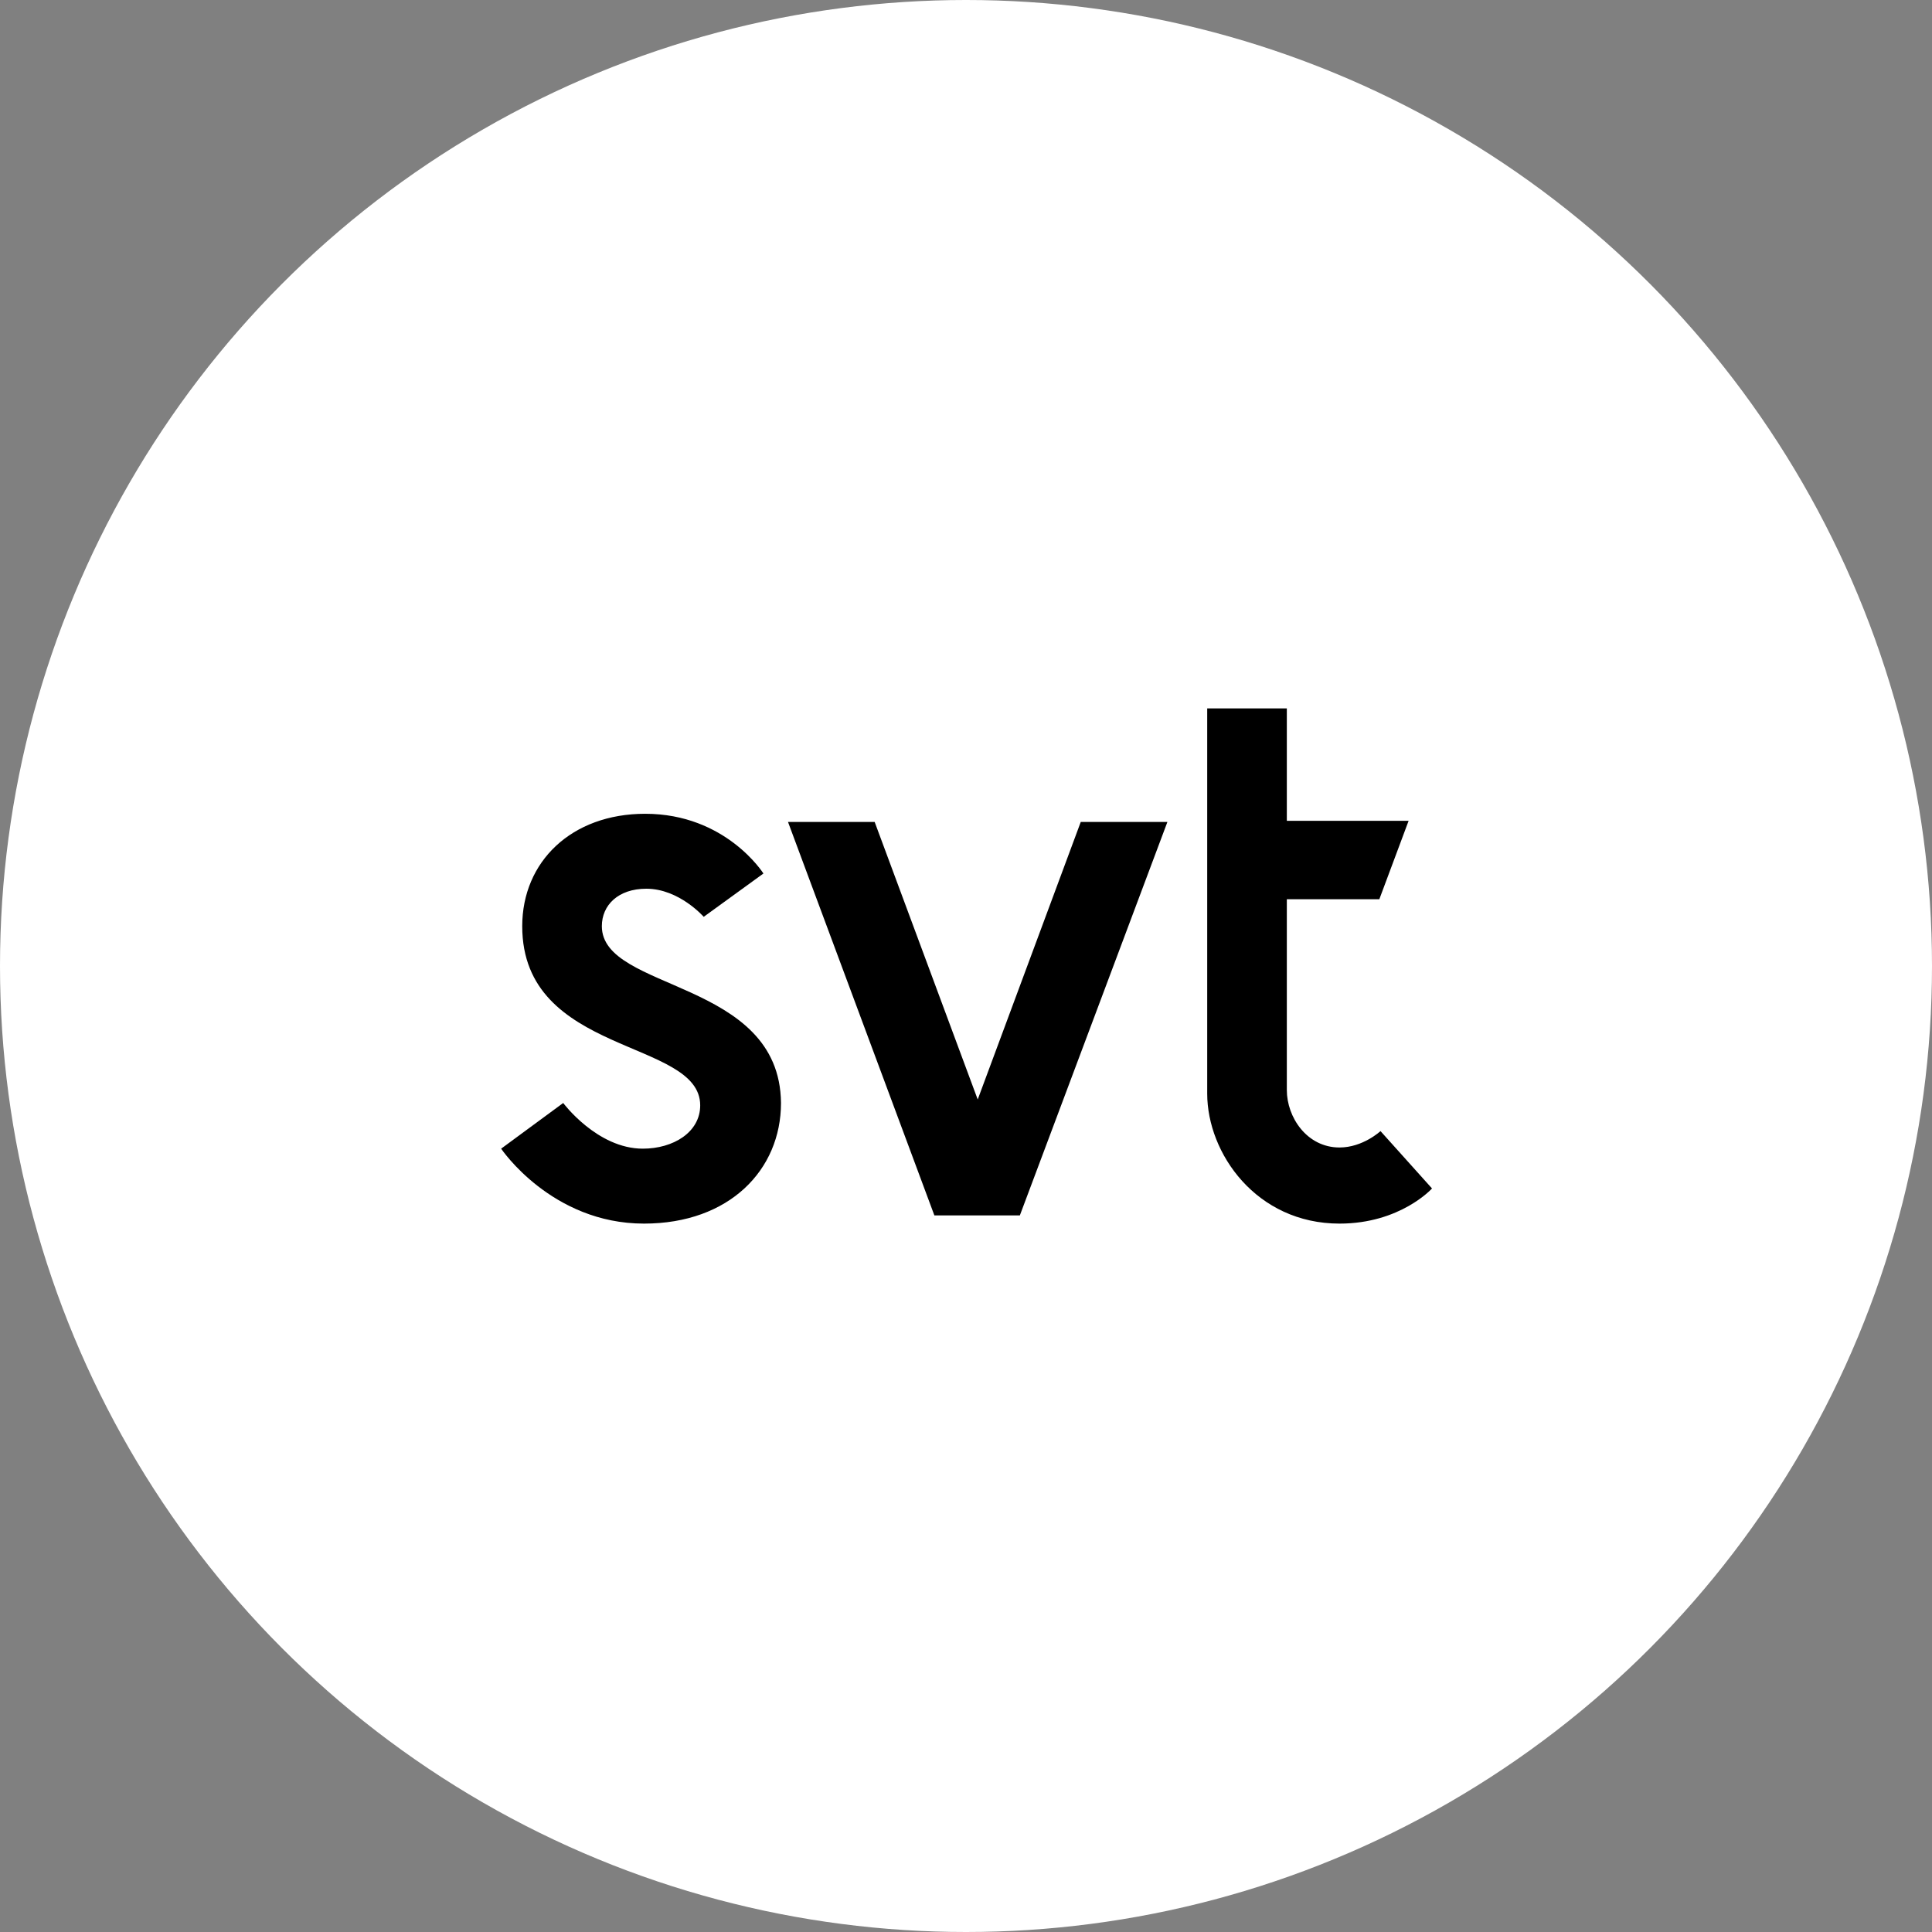
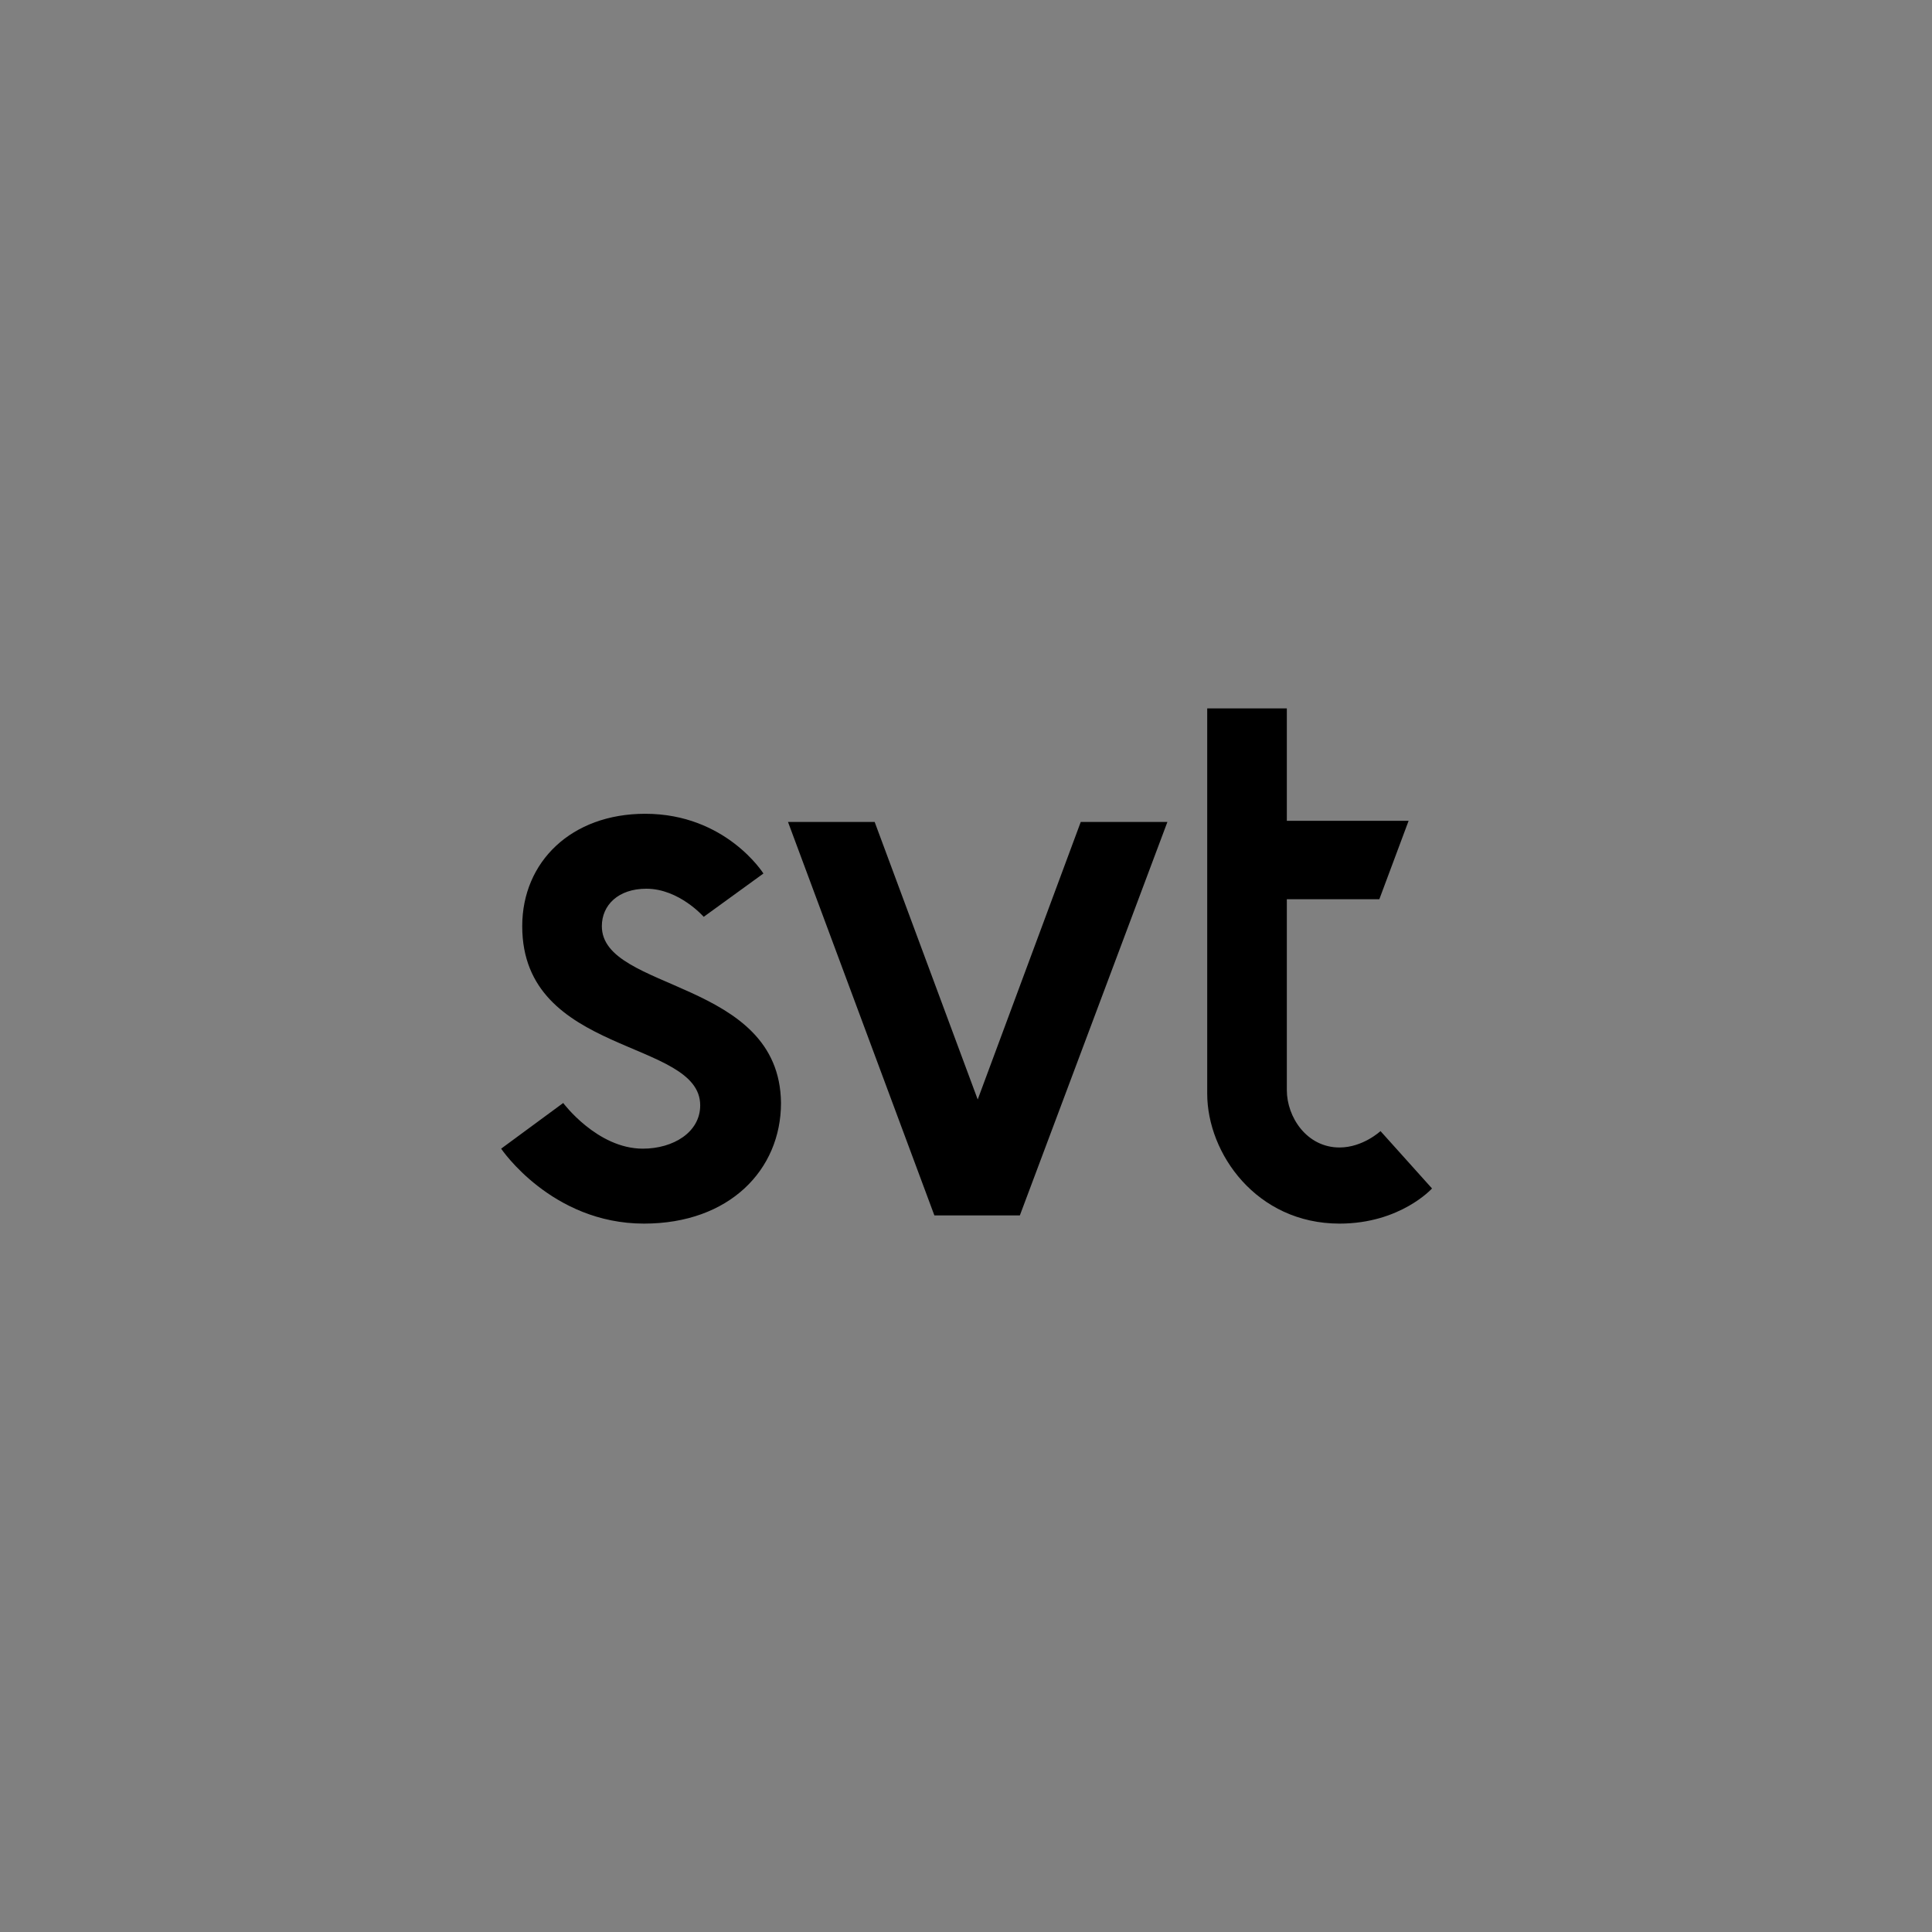
<svg xmlns="http://www.w3.org/2000/svg" width="128px" height="128px" viewBox="0 0 128 128">
  <rect x="0" y="0" width="128" height="128" fill="#808080" stroke="none" />
  <title>logo-svt_v2</title>
  <desc>Created with Sketch.</desc>
  <defs />
  <g id="Symbols" stroke="none" stroke-width="1" fill="none" fill-rule="evenodd">
    <g id="Kunder" transform="translate(-432, 0)" fill-rule="nonzero">
      <g id="Group-9">
        <g>
          <g id="logo-svt_v2" transform="translate(432, 0)">
-             <circle id="Oval" fill="#FFFFFF" cx="64" cy="64" r="64" />
            <path d="M39.874,61.362 C39.874,59.966 40.96,58.88 42.822,58.88 C44.994,58.88 46.623,60.742 46.623,60.742 L50.579,57.872 C50.579,57.872 48.097,53.915 42.744,53.915 C37.857,53.915 34.599,57.096 34.599,61.362 C34.599,69.973 46.39,68.81 46.39,73.232 C46.39,75.016 44.606,76.102 42.589,76.102 C39.564,76.102 37.314,73.076 37.314,73.076 L33.202,76.102 C33.202,76.102 36.538,81.067 42.667,81.067 C48.33,81.067 51.743,77.498 51.743,73.076 C51.665,64.853 39.874,65.707 39.874,61.362 Z M64.776,72.844 L57.949,54.458 L52.208,54.458 L61.905,80.524 L67.568,80.524 L77.343,54.458 L71.602,54.458 L64.776,72.844 Z M91.462,74.938 C91.462,74.938 90.298,76.024 88.747,76.024 C86.575,76.024 85.256,74.007 85.256,72.223 L85.256,59.578 L91.384,59.578 L93.324,54.381 L85.256,54.381 L85.256,46.933 L79.981,46.933 L79.981,72.456 C79.981,76.412 83.239,81.067 88.747,81.067 C92.781,81.067 94.875,78.739 94.875,78.739 L91.462,74.938 Z" id="Shape" fill="#000000" />
          </g>
        </g>
      </g>
    </g>
  </g>
</svg>